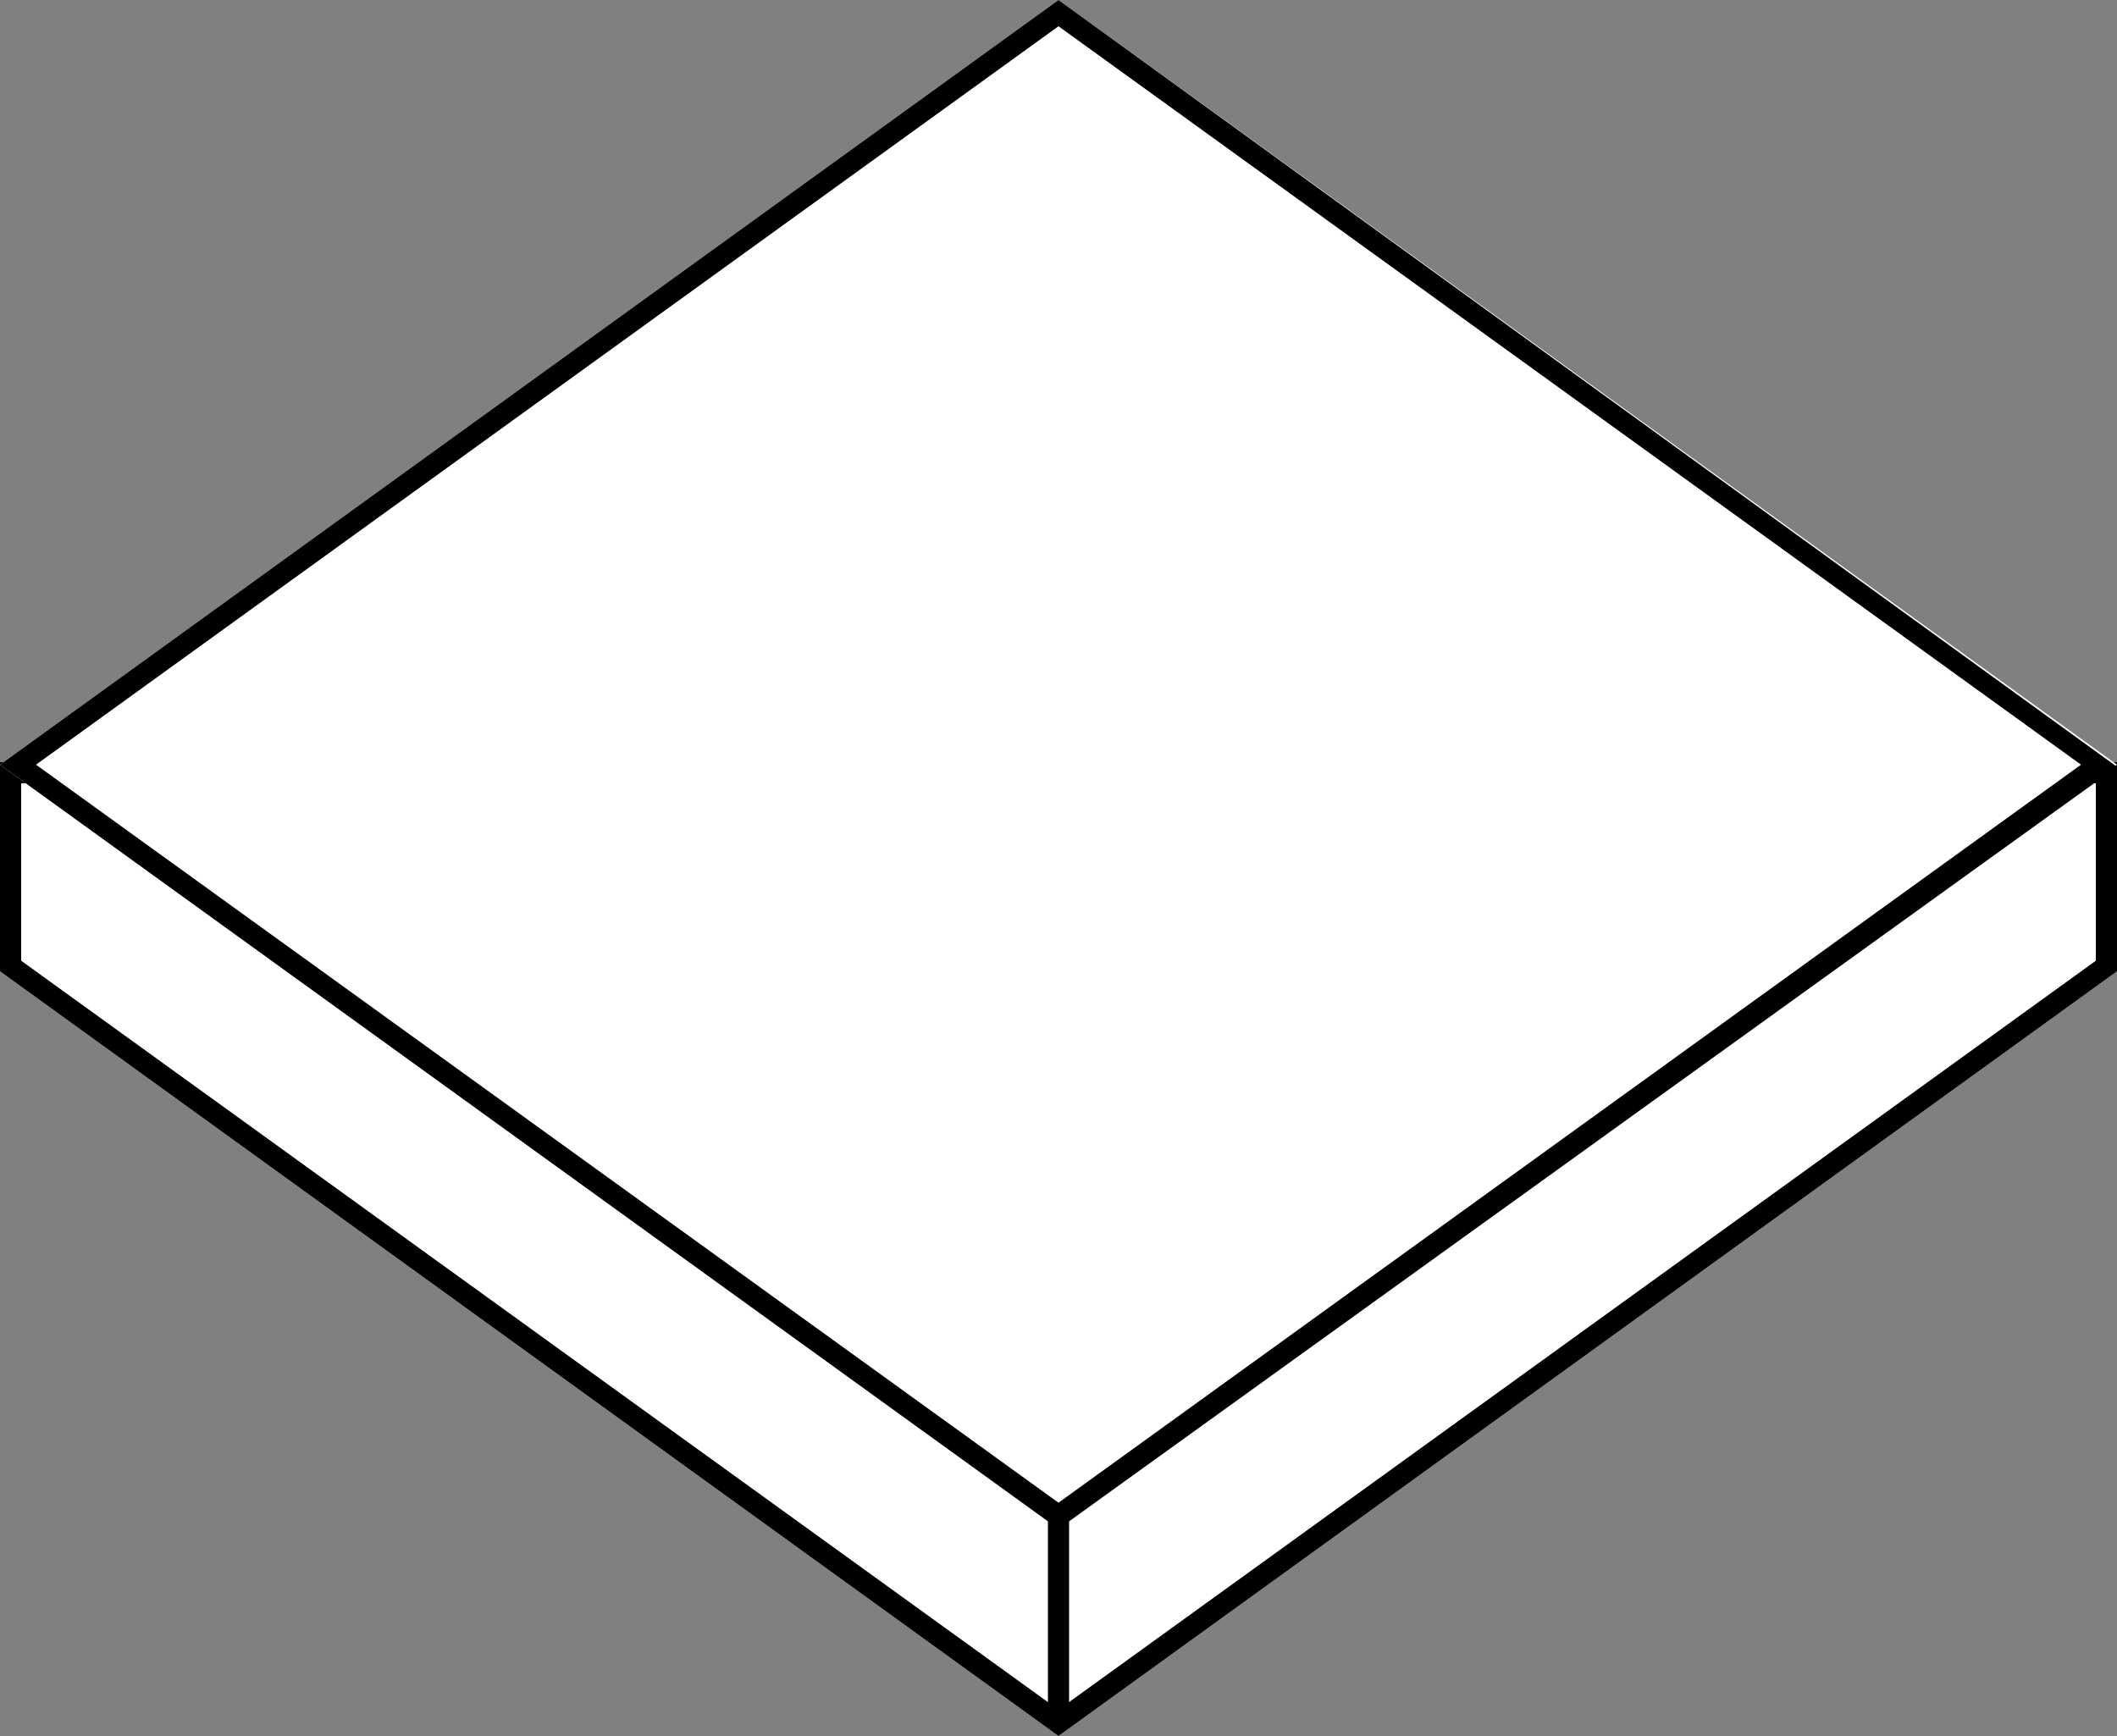
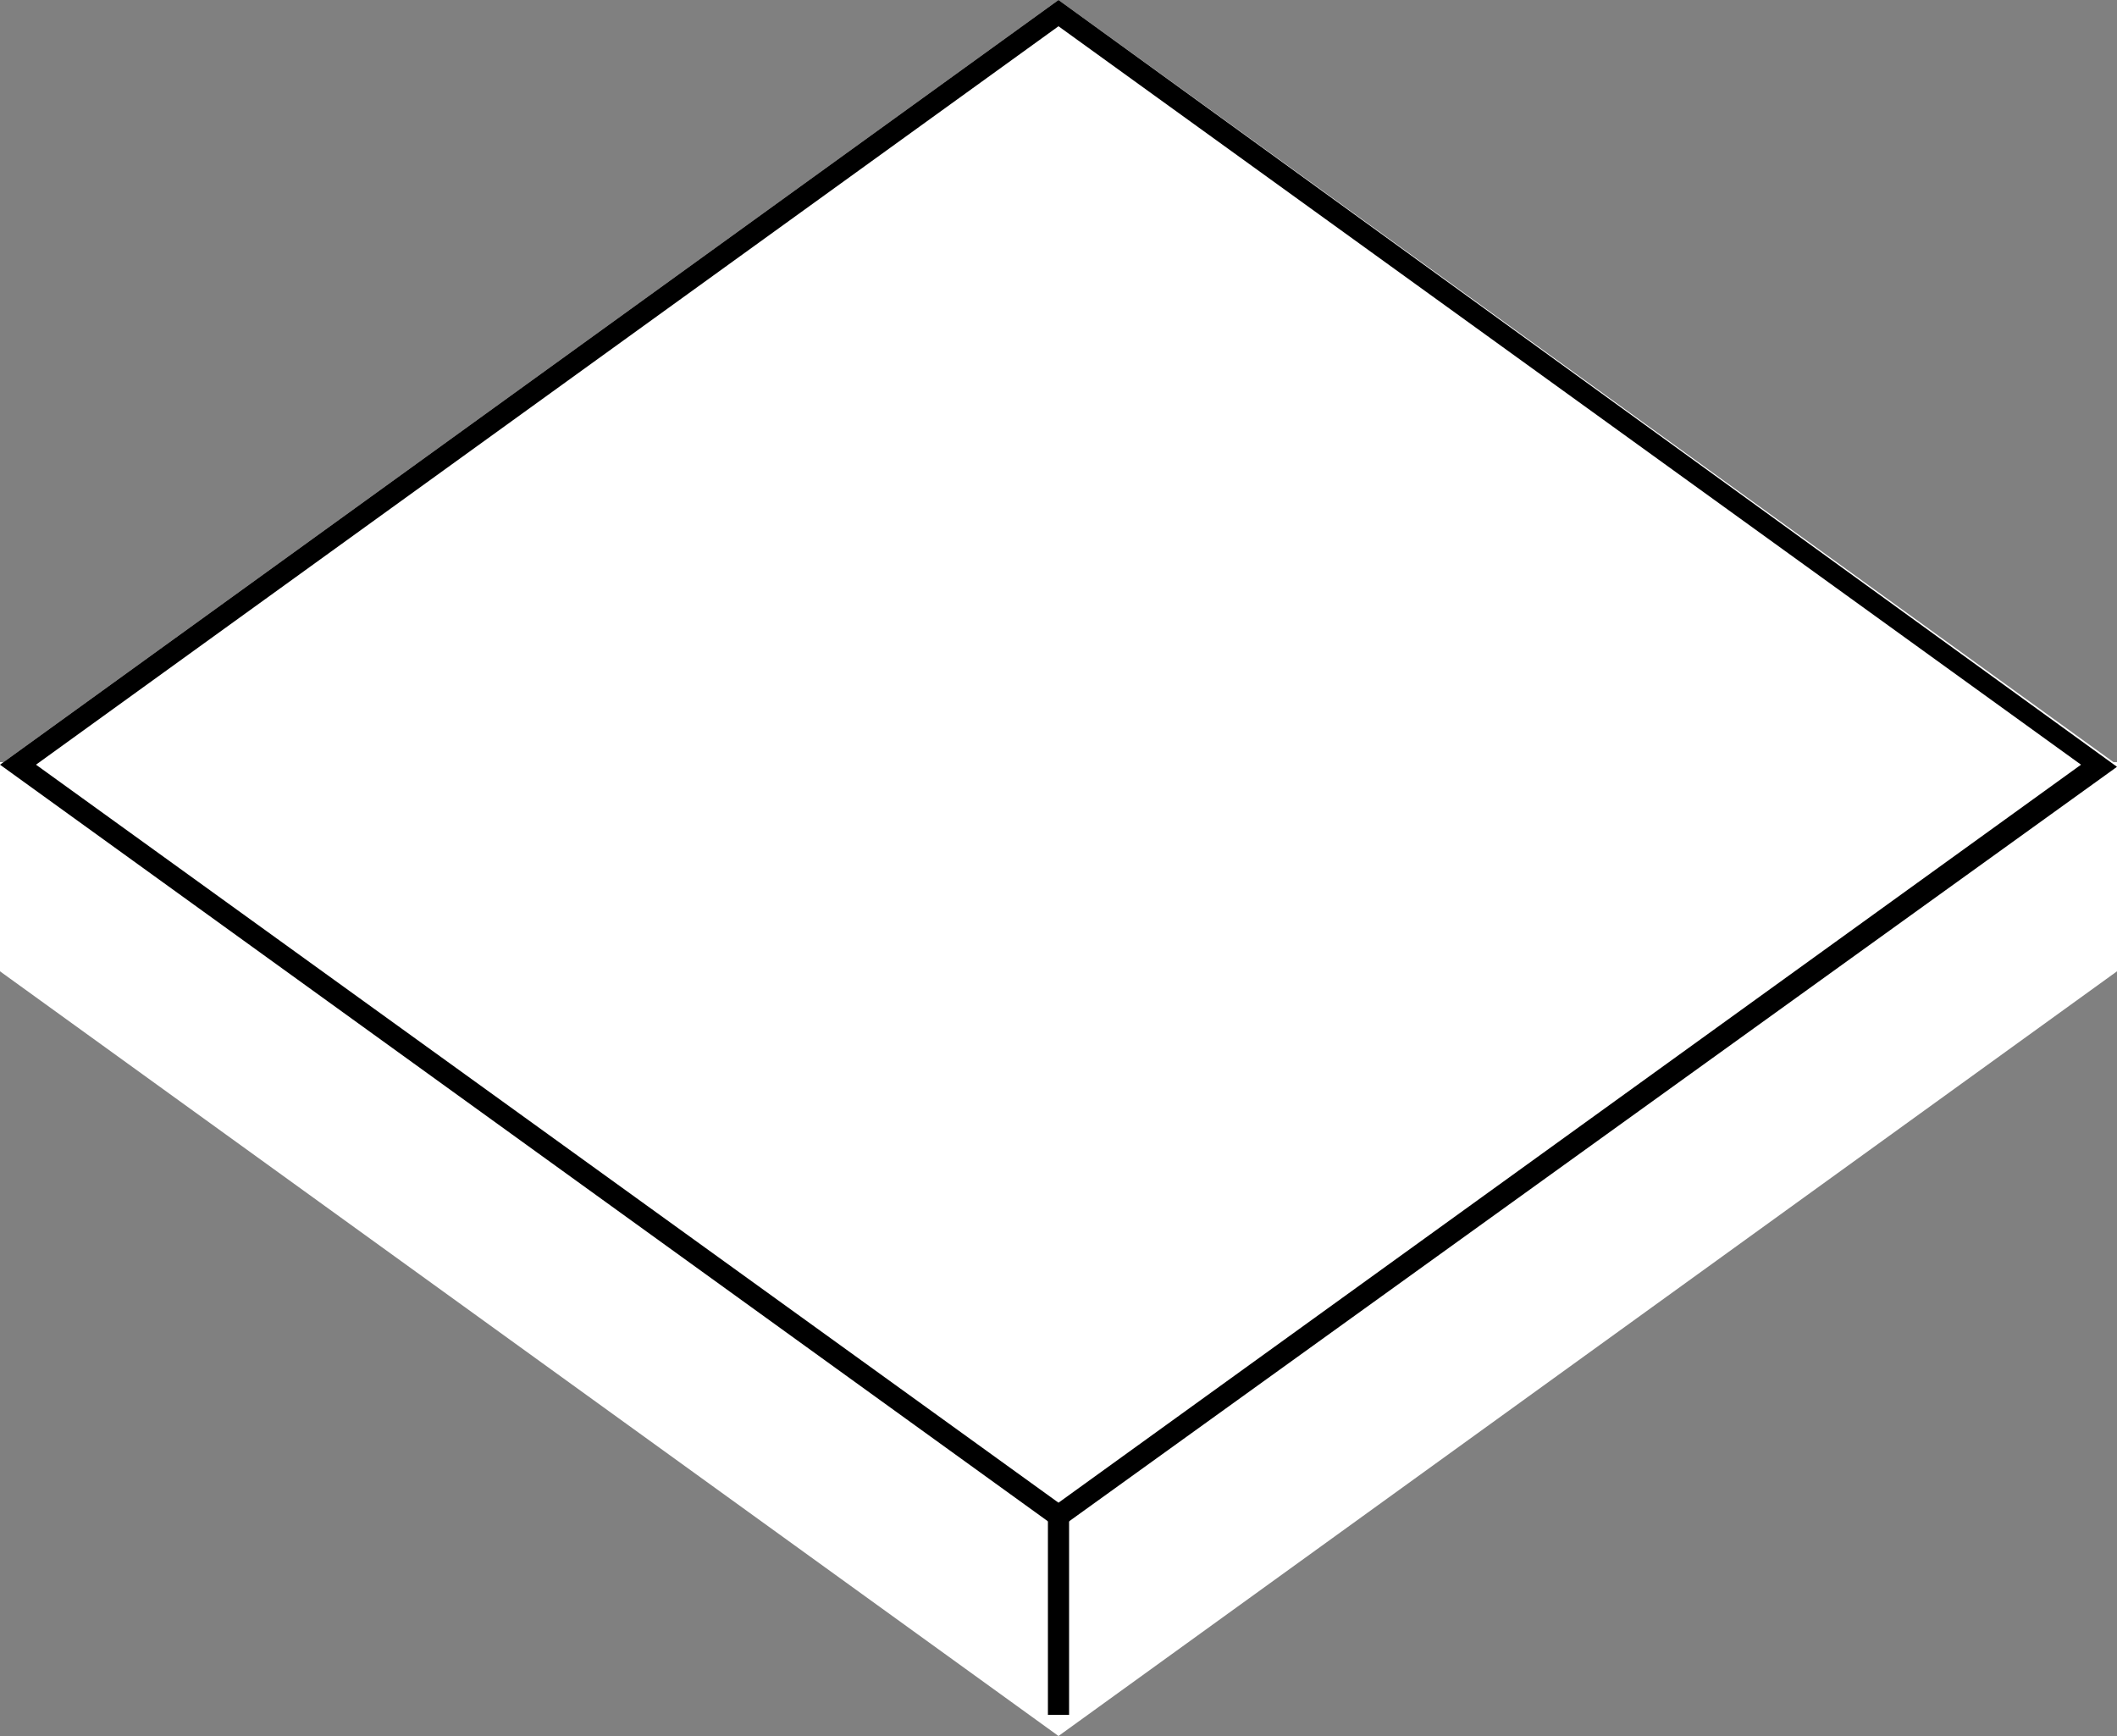
<svg xmlns="http://www.w3.org/2000/svg" viewBox="0 0 50 41">
  <rect x="0" y="0" width="50" height="41" fill="#808080" stroke="none" />
  <title>foam-square</title>
  <polygon points="25 41 0 22.94 0 18 50 18 50 22.94 25 41" style="fill:#fff" />
-   <path d="M49.5,18.5v4.19L25,40.38.5,22.69V18.5h49M50,18H0v4.94L25,41,50,22.94V18Z" style="fill:#000000" />
  <polygon points="25 36.11 0 18.06 25 0 50 18.06 25 36.11" style="fill:#fff" />
  <path d="M25,.62,49.15,18.06,25,35.49.85,18.06,25,.62M25,0,0,18.06,25,36.11l25-18L25,0Z" style="fill:#000000" />
-   <path d="M25,35.75v0Z" style="fill:#fff" />
  <rect x="24.75" y="35.75" width="0.5" height="4.75" style="fill:#000000" />
</svg>